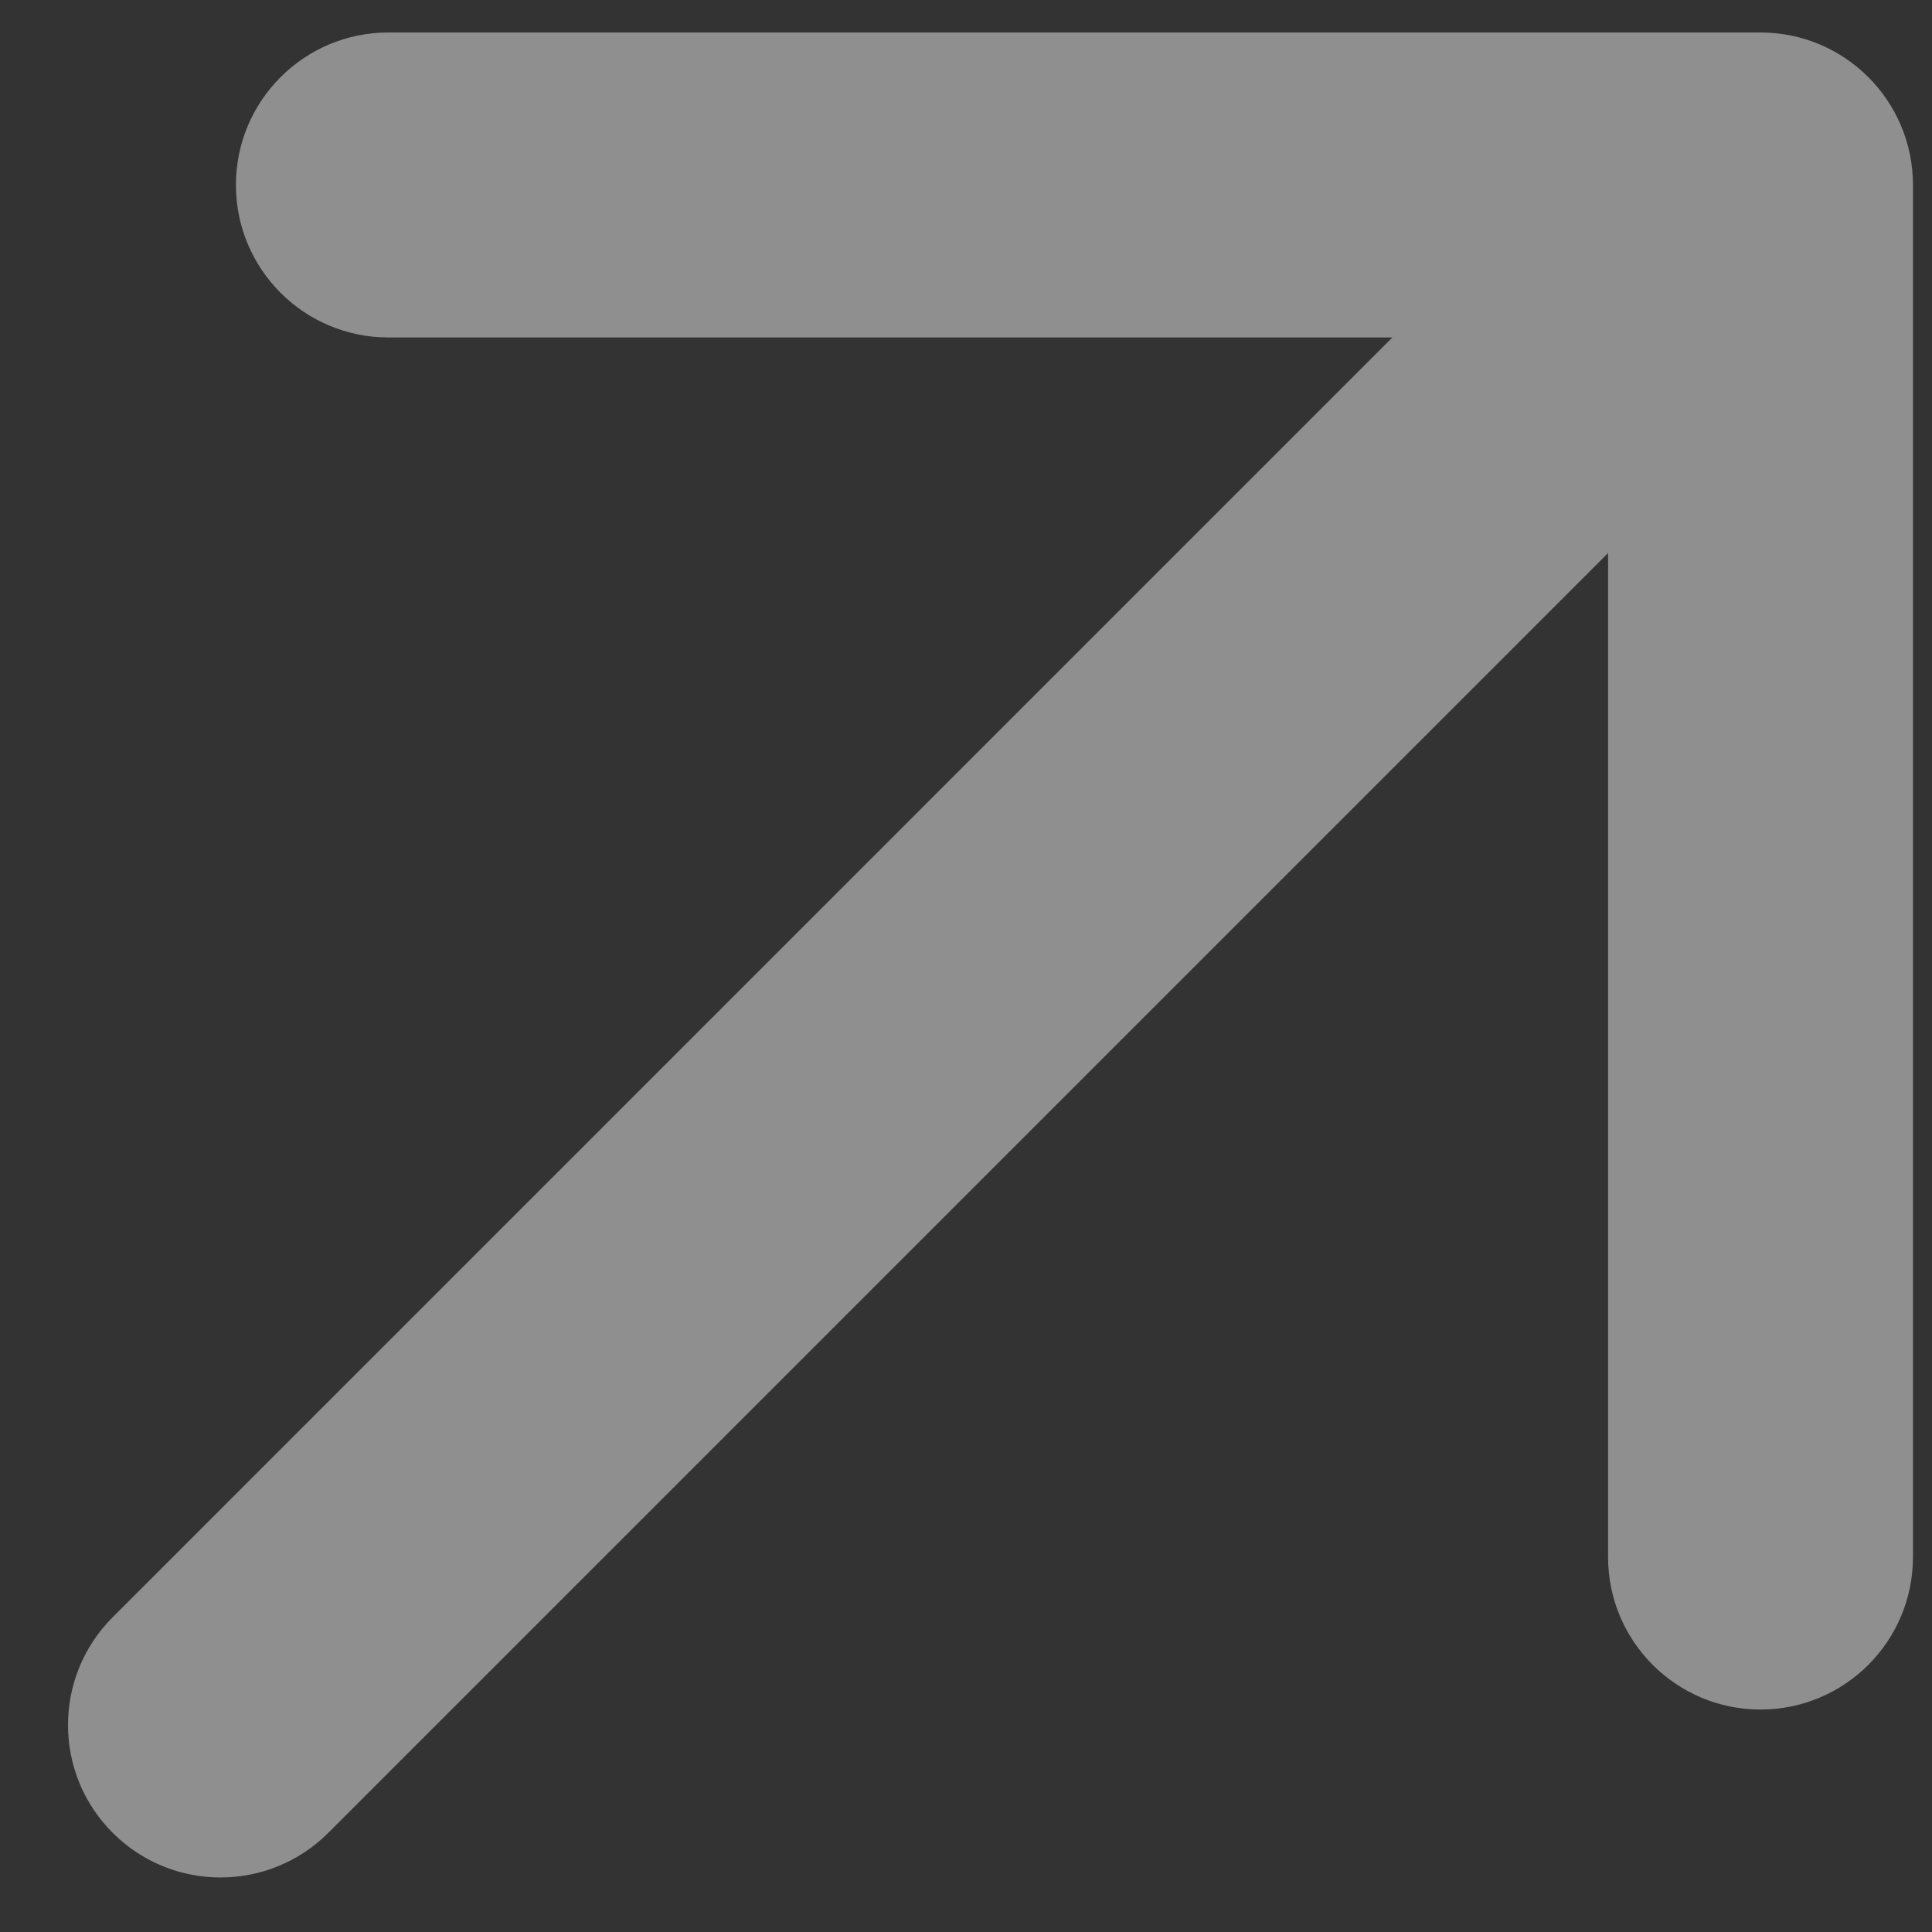
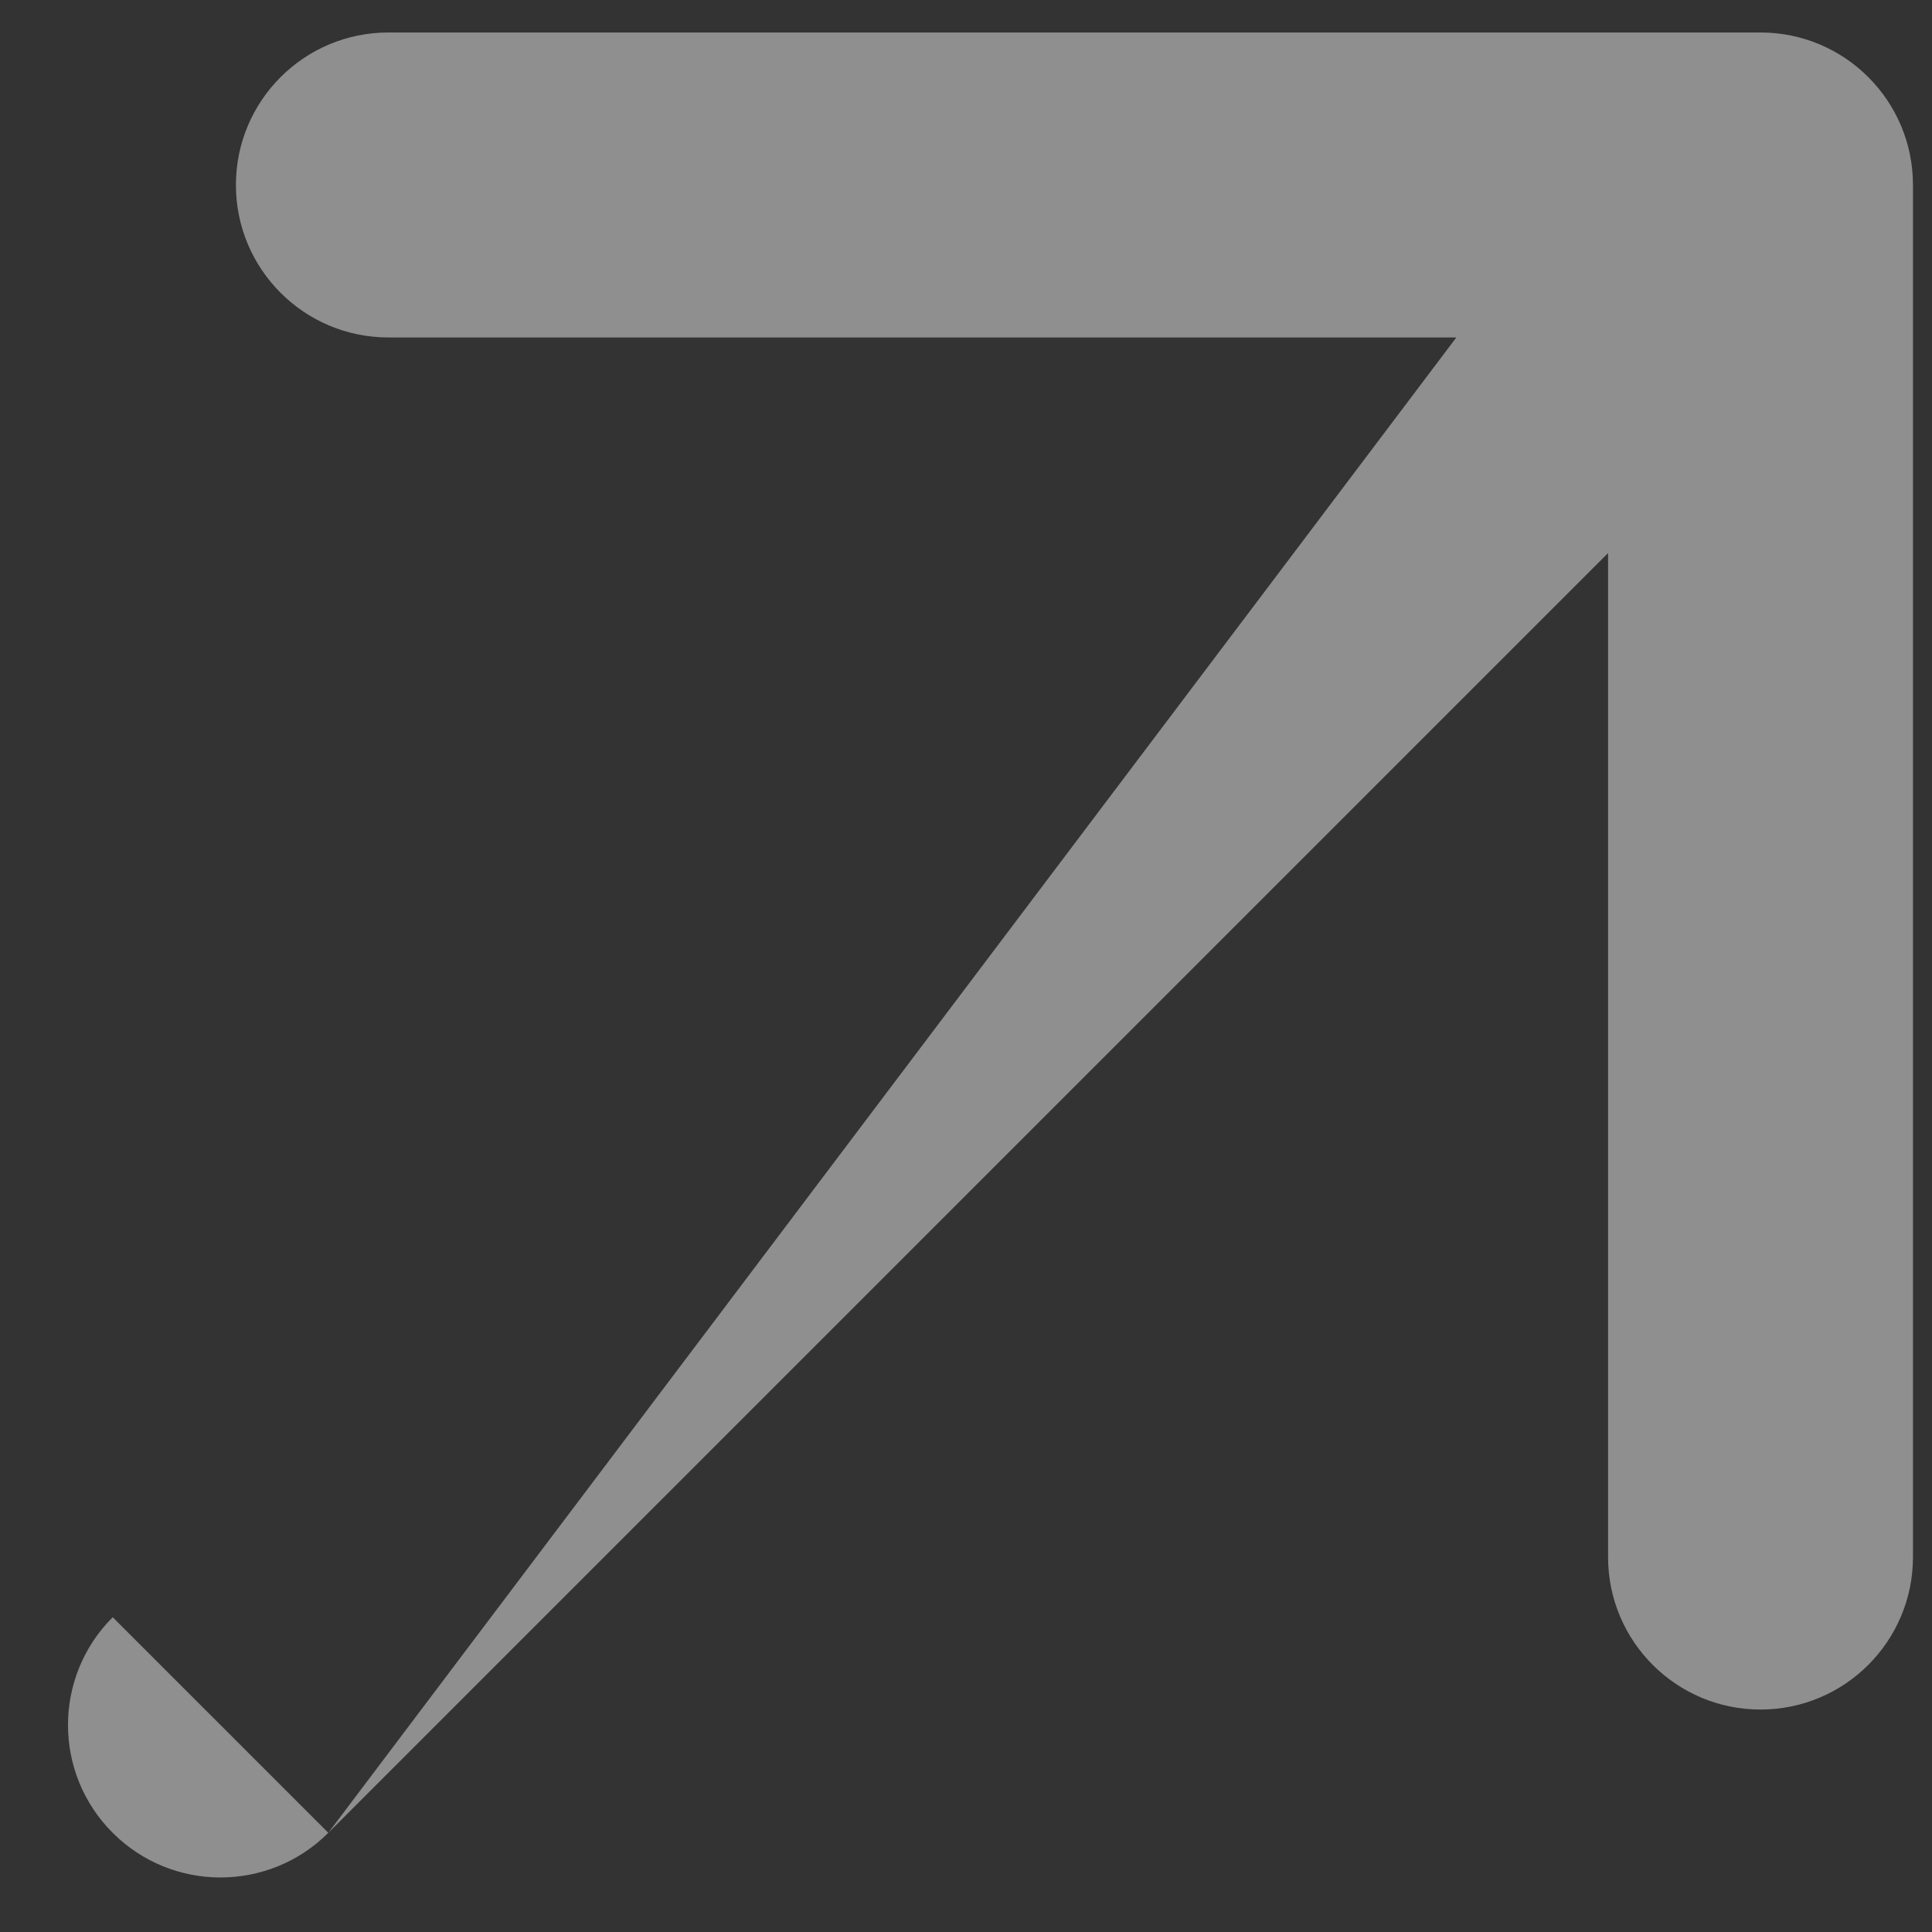
<svg xmlns="http://www.w3.org/2000/svg" width="27" height="27" viewBox="0 0 27 27" fill="none">
  <rect x="0" y="0" width="27" height="27" fill="#333333" stroke="none" />
-   <path d="M1.575 22.601C0.742 23.433 0.742 24.782 1.575 25.614C2.407 26.446 3.756 26.446 4.588 25.614L1.575 22.601ZM26.734 2.585C26.734 1.408 25.78 0.454 24.603 0.454L5.428 0.454C4.251 0.454 3.297 1.408 3.297 2.585C3.297 3.762 4.251 4.716 5.428 4.716H22.473V21.76C22.473 22.937 23.427 23.891 24.603 23.891C25.78 23.891 26.734 22.937 26.734 21.76L26.734 2.585ZM4.588 25.614L26.11 4.092L23.097 1.078L1.575 22.601L4.588 25.614Z" fill="white" fill-opacity="0.45" />
+   <path d="M1.575 22.601C0.742 23.433 0.742 24.782 1.575 25.614C2.407 26.446 3.756 26.446 4.588 25.614L1.575 22.601ZM26.734 2.585C26.734 1.408 25.78 0.454 24.603 0.454L5.428 0.454C4.251 0.454 3.297 1.408 3.297 2.585C3.297 3.762 4.251 4.716 5.428 4.716H22.473V21.76C22.473 22.937 23.427 23.891 24.603 23.891C25.78 23.891 26.734 22.937 26.734 21.76L26.734 2.585ZM4.588 25.614L26.11 4.092L23.097 1.078L4.588 25.614Z" fill="white" fill-opacity="0.45" />
</svg>